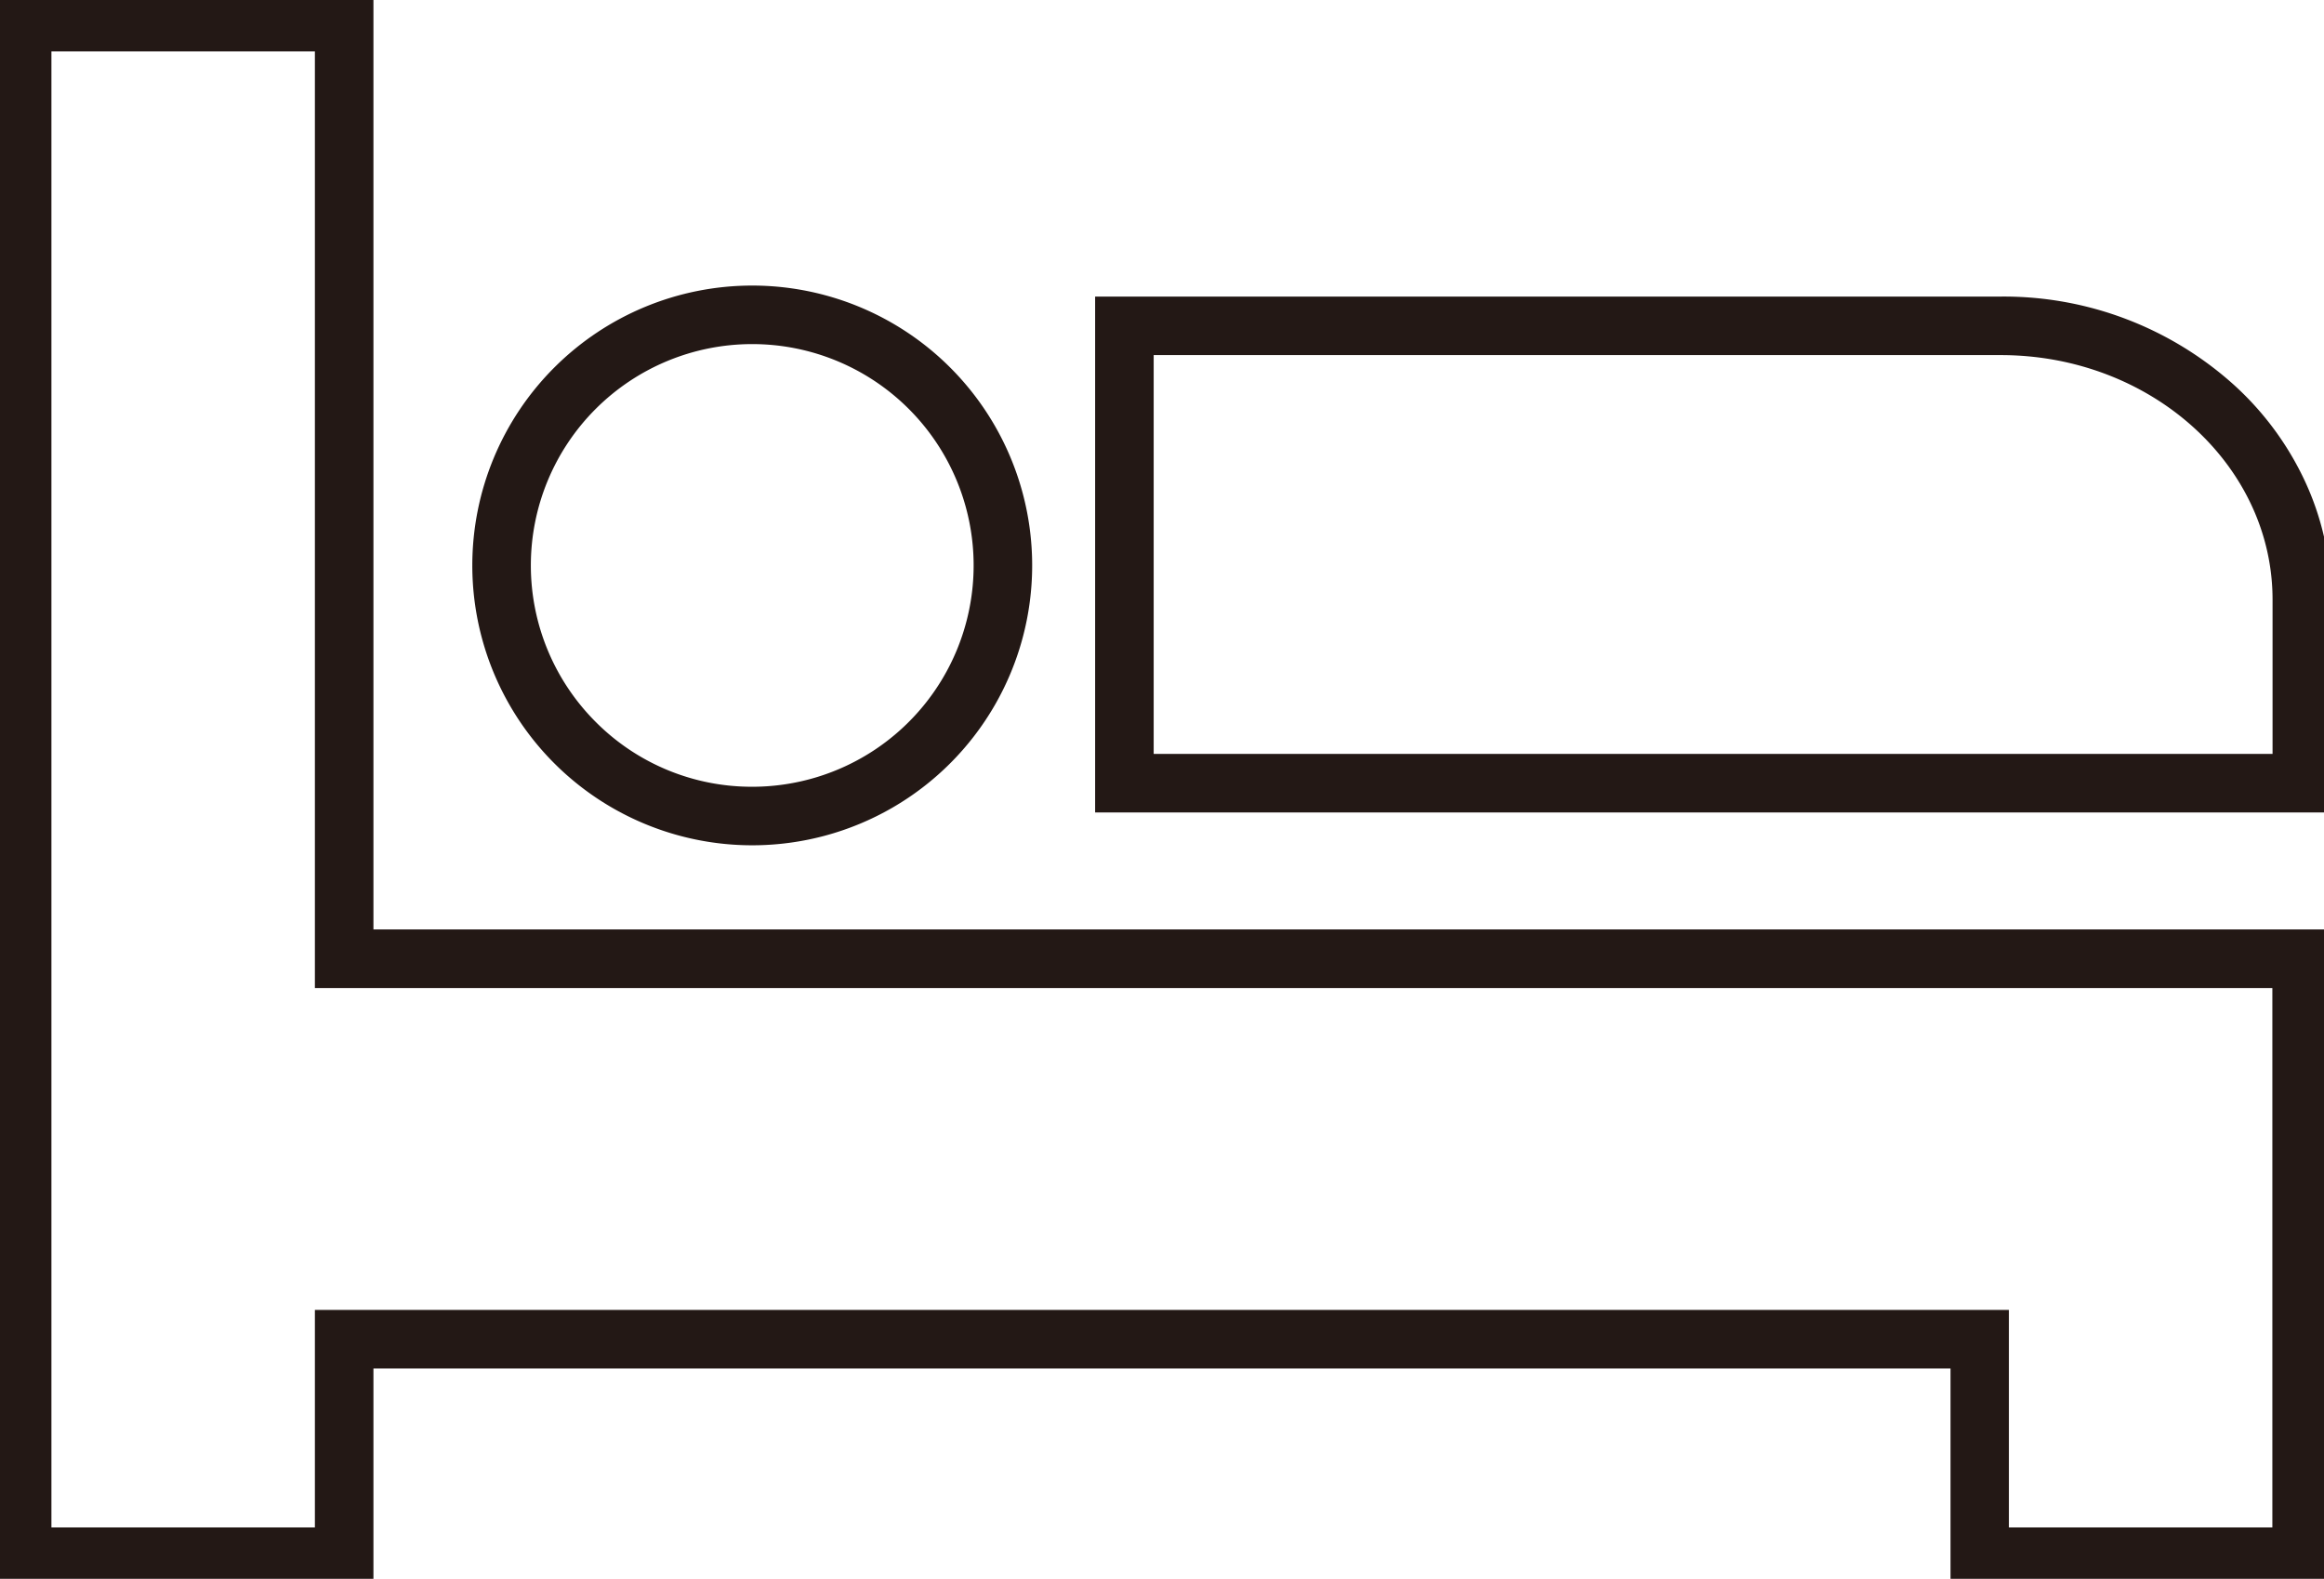
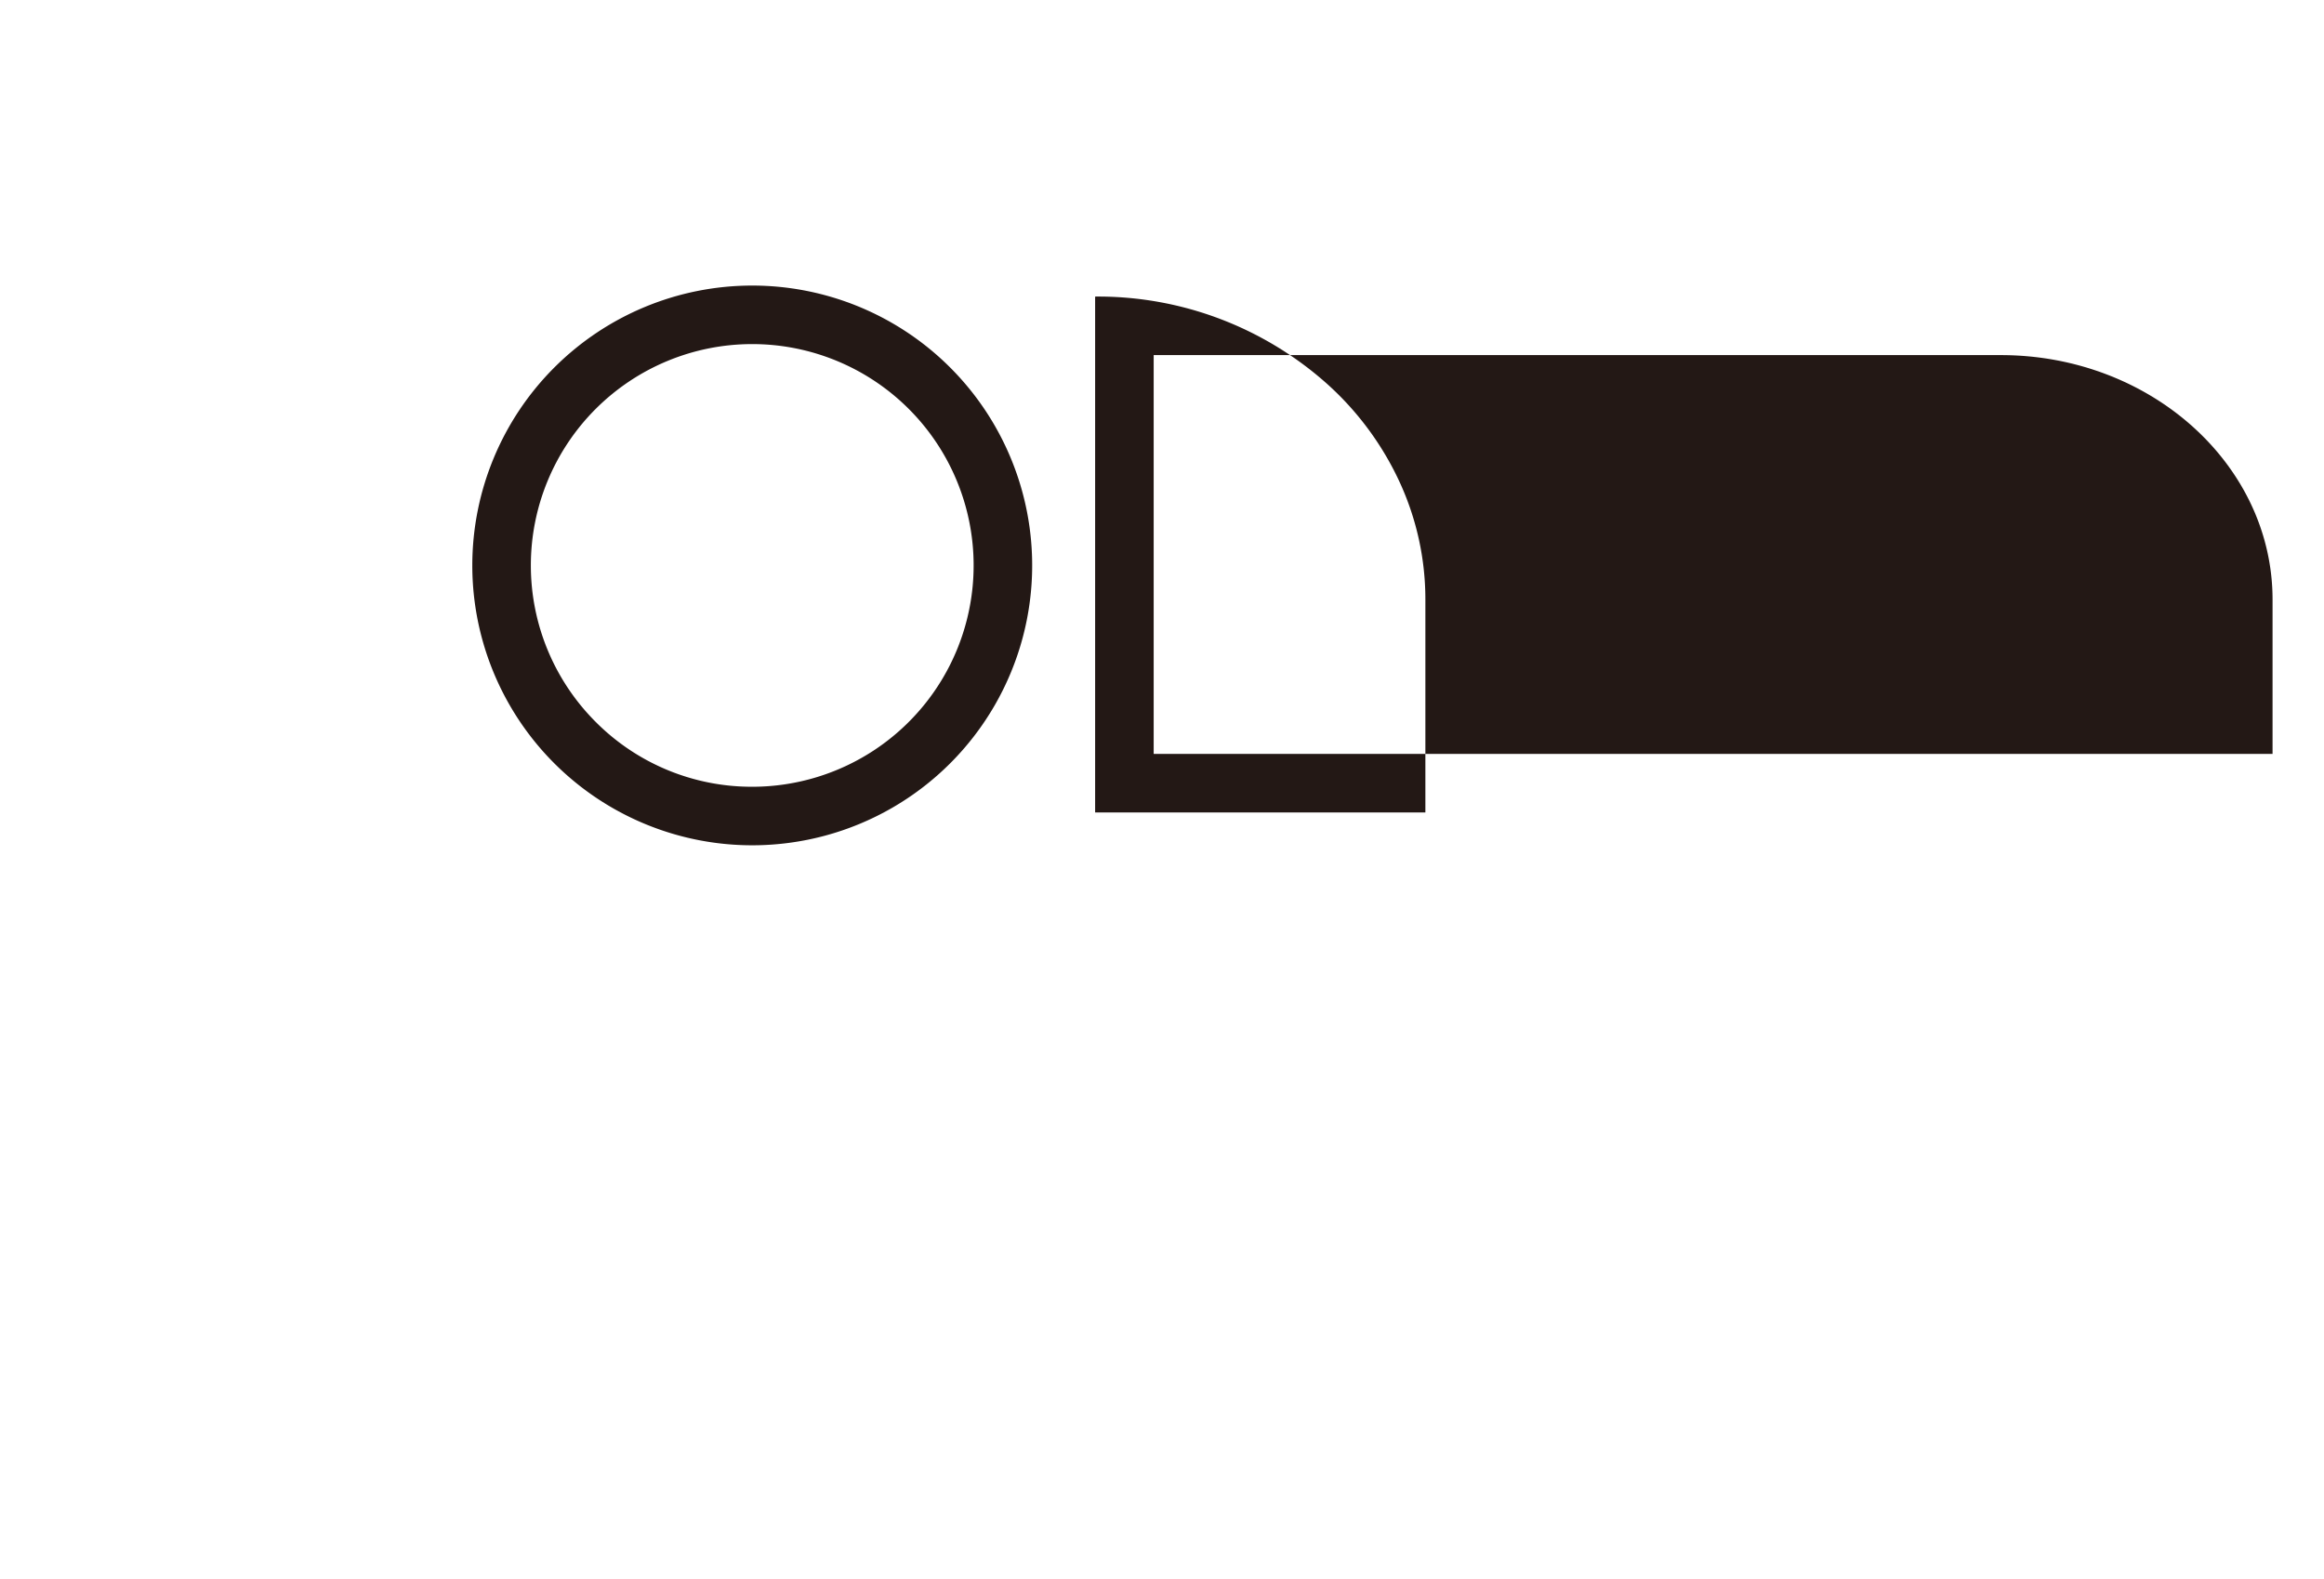
<svg xmlns="http://www.w3.org/2000/svg" width="119.081" height="80.917" viewBox="0 0 119.081 80.917">
  <defs>
    <clipPath id="a">
      <rect width="119.081" height="80.917" fill="none" stroke="#707070" stroke-width="3" />
    </clipPath>
  </defs>
  <g transform="translate(0 0)" clip-path="url(#a)">
-     <path d="M-1-1H18.5V47H118.809l0,33.644h-19.5V69.5H18.5V80.645H-1ZM15.5,2H2V77.645H15.5V66.5h86.8V77.645h13.5l0-27.644H15.5Z" transform="translate(0.635 0.637)" fill="#231815" />
-     <path d="M23.859,5.85H70.268a17.62,17.62,0,0,1,11.914,4.5,15.483,15.483,0,0,1,3.656,4.937,14.356,14.356,0,0,1,1.352,6.094V32.29H23.859ZM84.19,29.29V21.381c0-6.91-6.245-12.531-13.922-12.531H26.859V29.29Z" transform="translate(32.255 9.35)" fill="#231815" />
+     <path d="M23.859,5.85a17.62,17.62,0,0,1,11.914,4.5,15.483,15.483,0,0,1,3.656,4.937,14.356,14.356,0,0,1,1.352,6.094V32.29H23.859ZM84.19,29.29V21.381c0-6.91-6.245-12.531-13.922-12.531H26.859V29.29Z" transform="translate(32.255 9.35)" fill="#231815" />
    <path d="M12.843-1.5A14.343,14.343,0,0,1,27.187,12.843,14.343,14.343,0,0,1,12.843,27.187,14.343,14.343,0,0,1-1.5,12.843,14.343,14.343,0,0,1,12.843-1.5Zm0,25.687A11.343,11.343,0,0,0,20.864,4.822,11.343,11.343,0,1,0,4.822,20.864,11.269,11.269,0,0,0,12.843,24.187Z" transform="translate(25.701 16.136)" fill="#231815" />
  </g>
</svg>